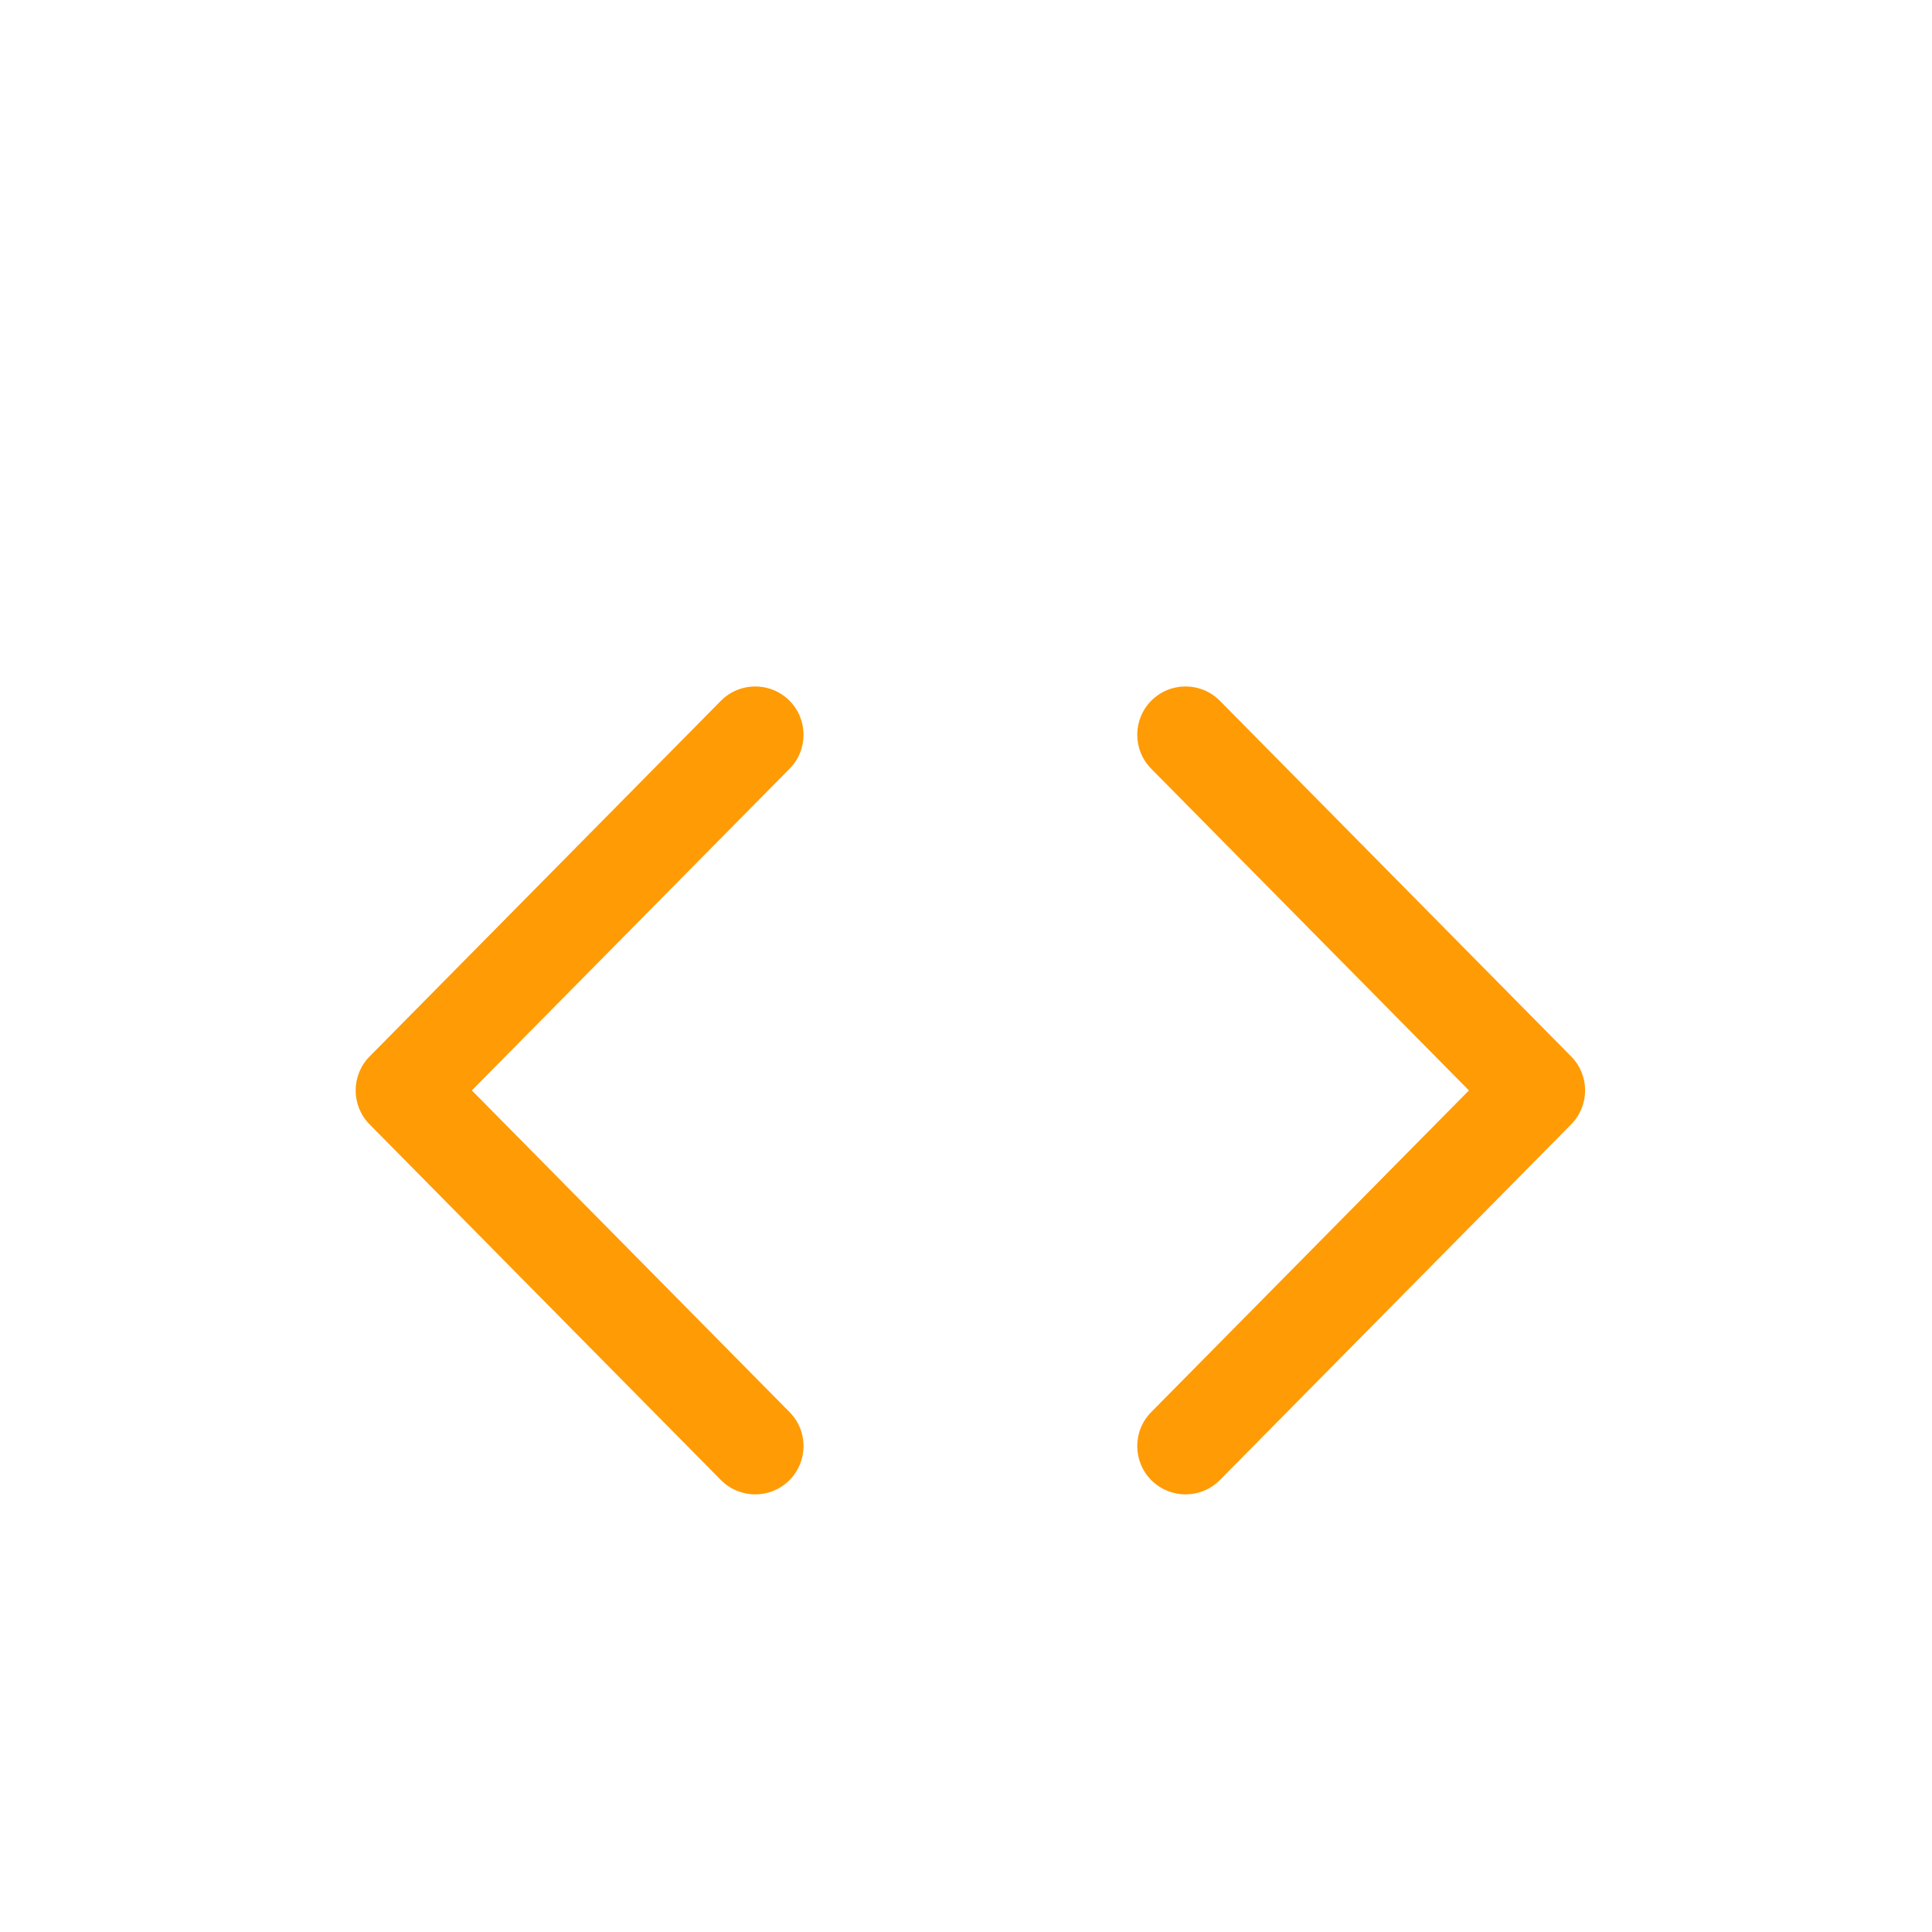
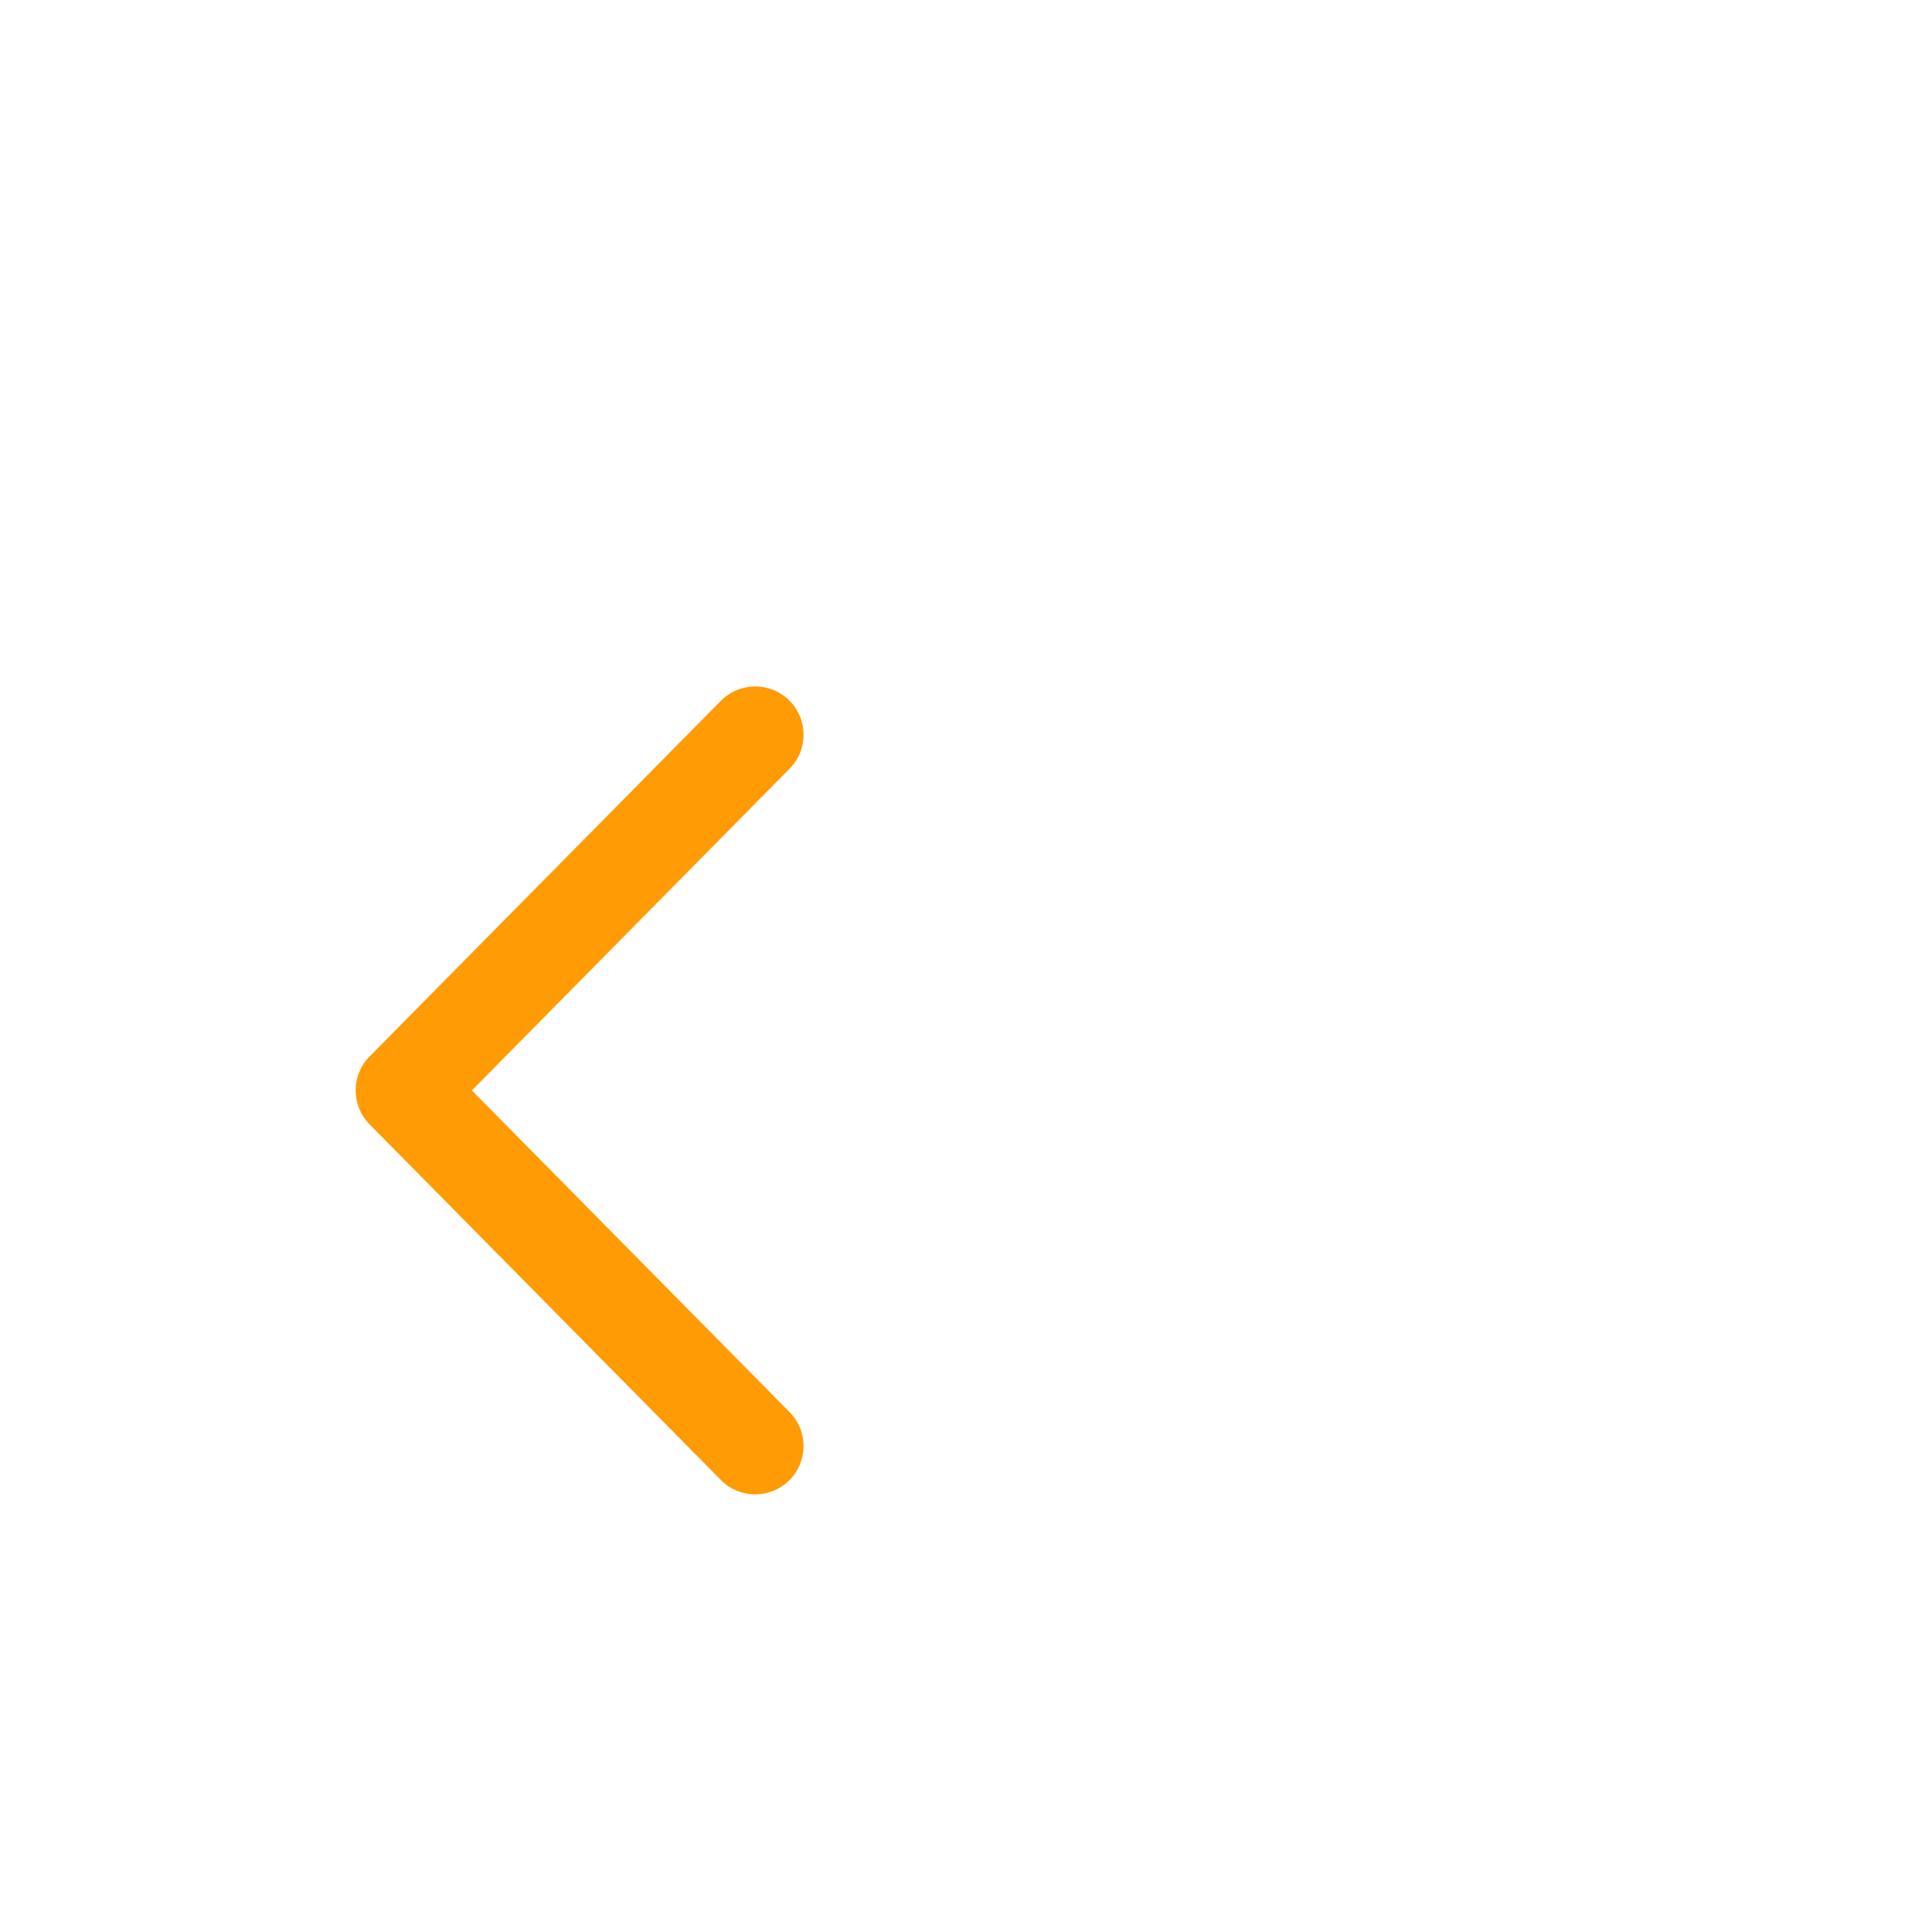
<svg xmlns="http://www.w3.org/2000/svg" width="120" height="120" viewBox="0 0 120 120" fill="none">
  <g filter="url(#filter0_d_1156_1018)">
-     <path d="M75.771 35.529C74.607 34.35 72.707 34.338 71.528 35.502C70.35 36.667 70.338 38.566 71.502 39.745L75.771 35.529ZM95.455 59.728L97.589 61.836C98.743 60.667 98.743 58.788 97.589 57.62L95.455 59.728ZM71.502 79.711C70.338 80.889 70.35 82.789 71.528 83.953C72.707 85.118 74.607 85.106 75.771 83.927L71.502 79.711ZM71.502 39.745L93.32 61.836L97.589 57.62L75.771 35.529L71.502 39.745ZM93.32 57.62L71.502 79.711L75.771 83.927L97.589 61.836L93.32 57.62Z" fill="#FF9B05" />
    <path d="M44.775 83.927C45.939 85.106 47.838 85.118 49.017 83.953C50.196 82.789 50.208 80.889 49.044 79.711L44.775 83.927ZM25.091 59.728L22.956 57.62C21.802 58.788 21.802 60.667 22.956 61.836L25.091 59.728ZM49.044 39.745C50.208 38.566 50.196 36.667 49.017 35.502C47.838 34.338 45.939 34.35 44.775 35.529L49.044 39.745ZM49.044 79.711L27.225 57.62L22.956 61.836L44.775 83.927L49.044 79.711ZM27.225 61.836L49.044 39.745L44.775 35.529L22.956 57.62L27.225 61.836Z" fill="#FF9B05" />
  </g>
  <defs>
    <filter id="filter0_d_1156_1018" x="-20" y="-11.999" width="160" height="160" filterUnits="userSpaceOnUse" color-interpolation-filters="sRGB">
      <feFlood flood-opacity="0" result="BackgroundImageFix" />
      <feColorMatrix in="SourceAlpha" type="matrix" values="0 0 0 0 0 0 0 0 0 0 0 0 0 0 0 0 0 0 127 0" result="hardAlpha" />
      <feOffset dy="8" />
      <feGaussianBlur stdDeviation="10" />
      <feComposite in2="hardAlpha" operator="out" />
      <feColorMatrix type="matrix" values="0 0 0 0 0 0 0 0 0 0 0 0 0 0 0 0 0 0 0.25 0" />
      <feBlend mode="normal" in2="BackgroundImageFix" result="effect1_dropShadow_1156_1018" />
      <feBlend mode="normal" in="SourceGraphic" in2="effect1_dropShadow_1156_1018" result="shape" />
    </filter>
  </defs>
</svg>